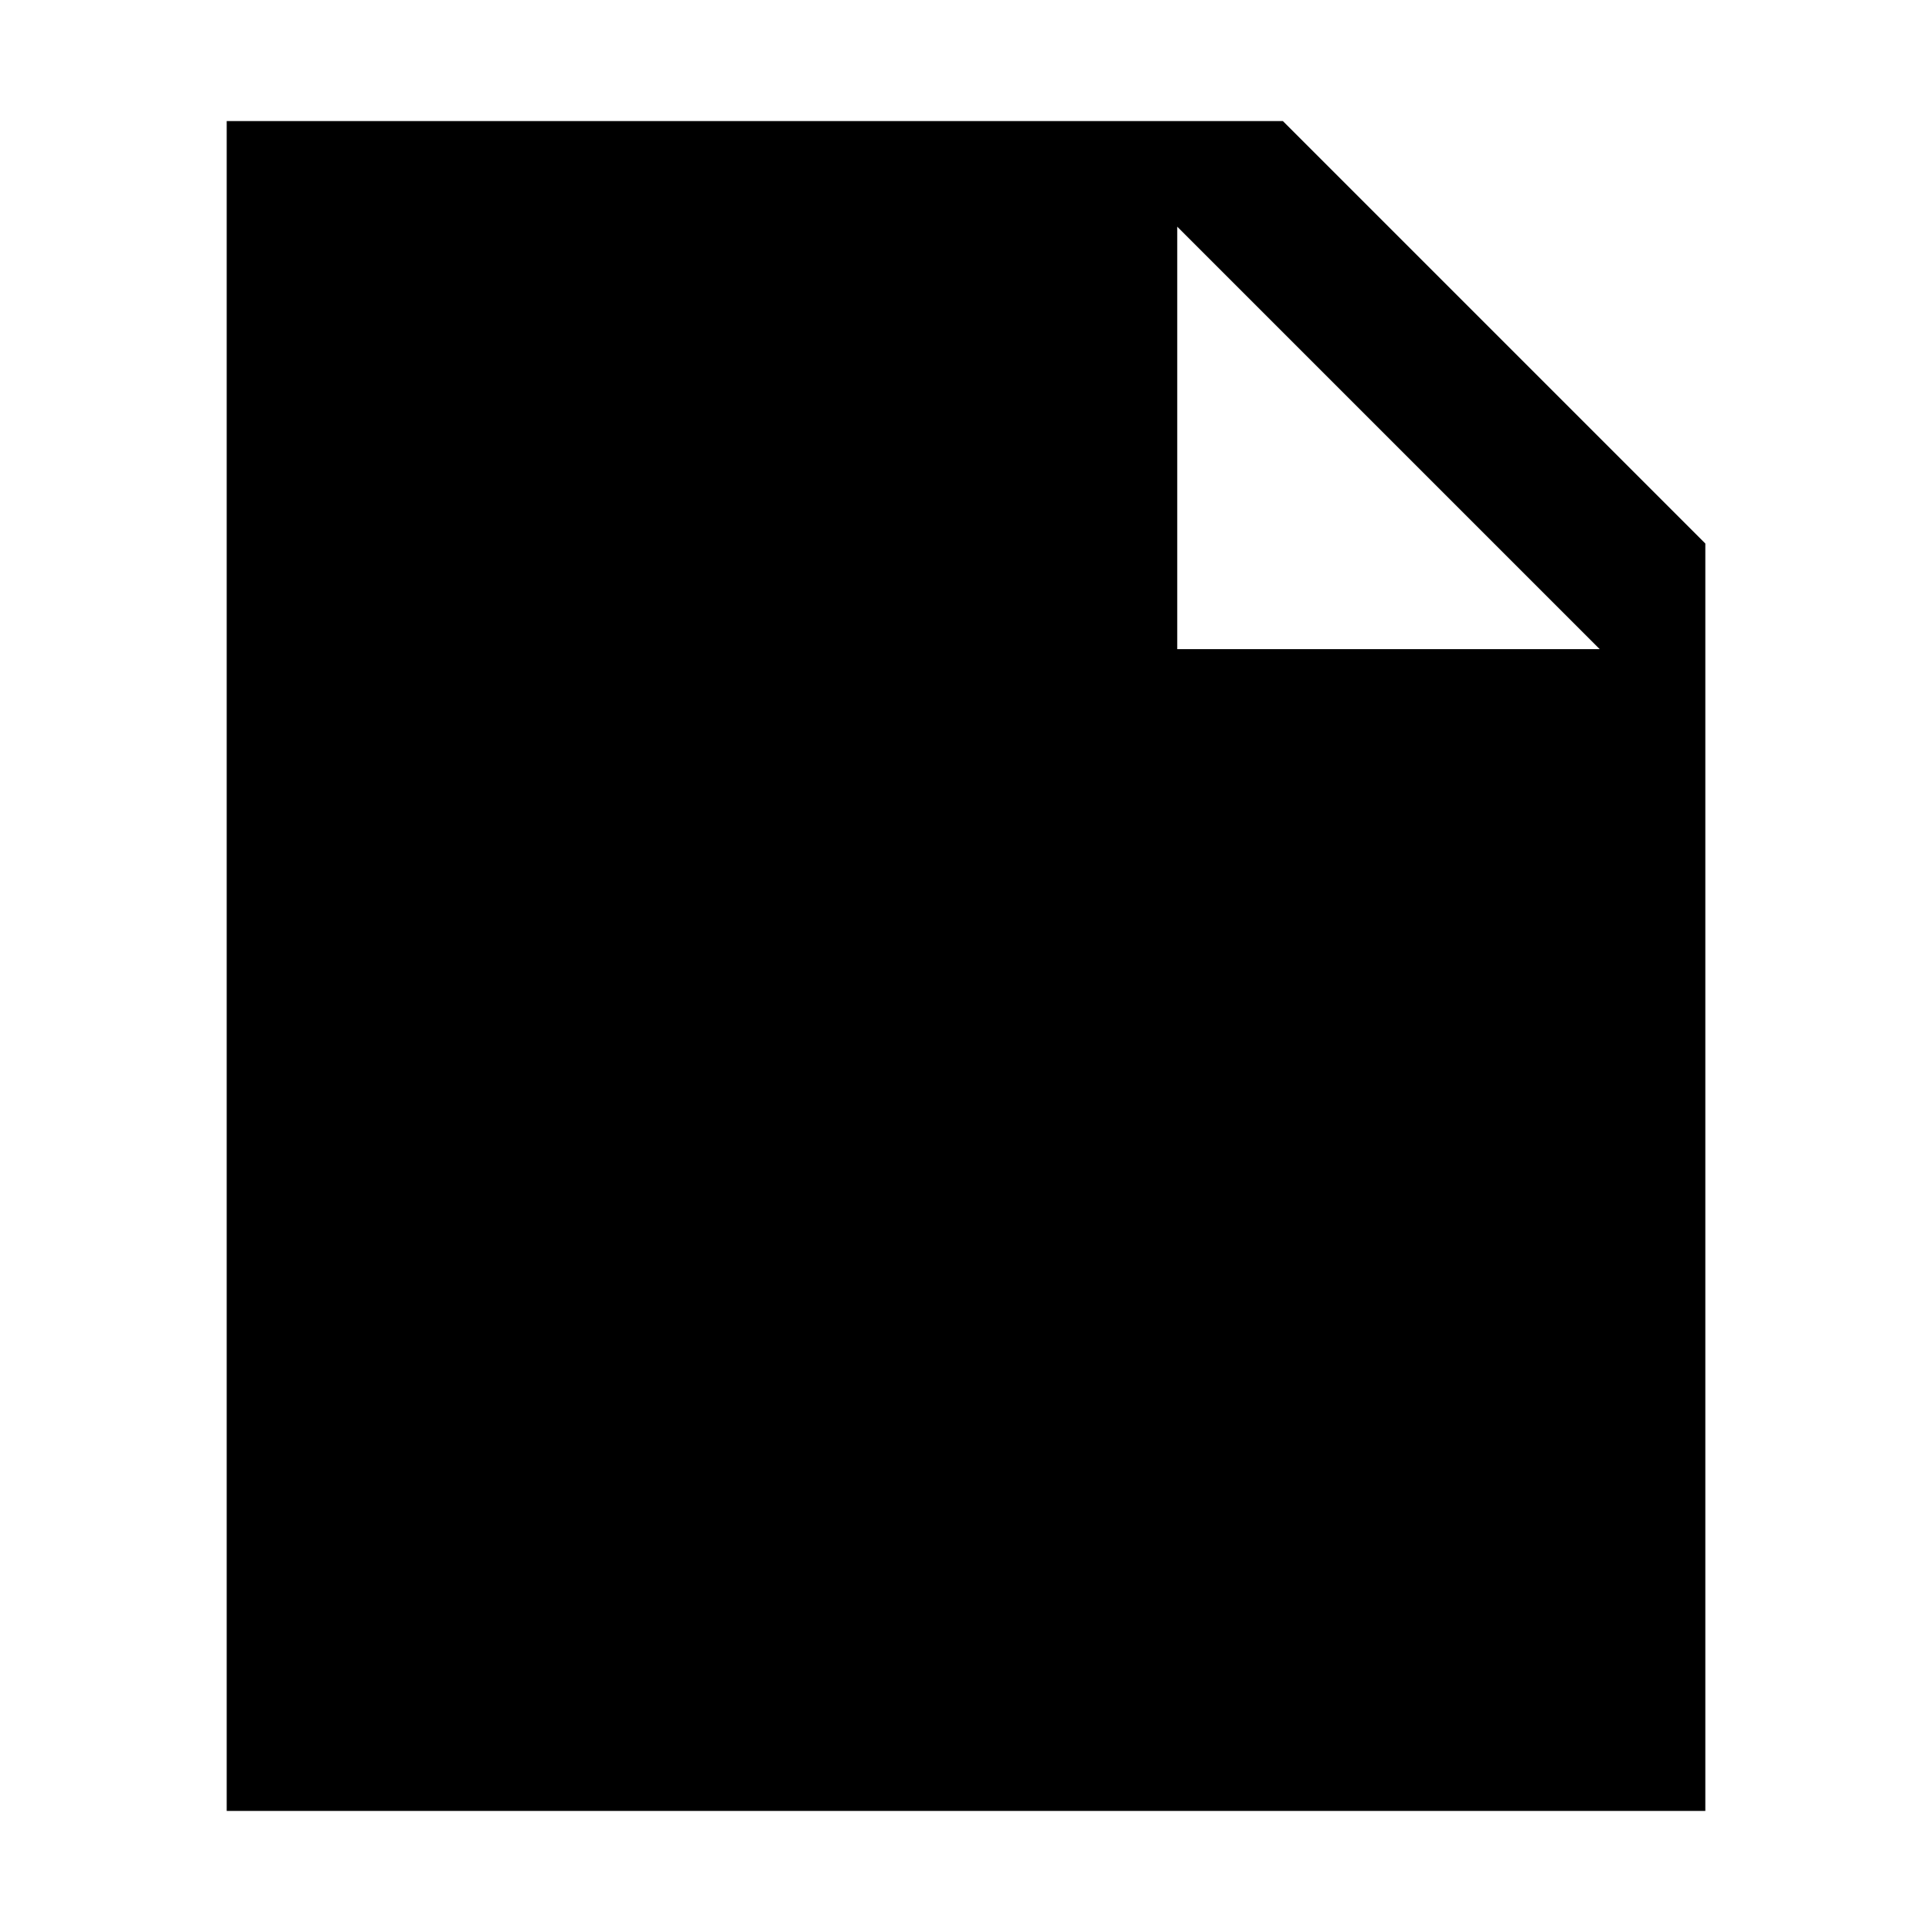
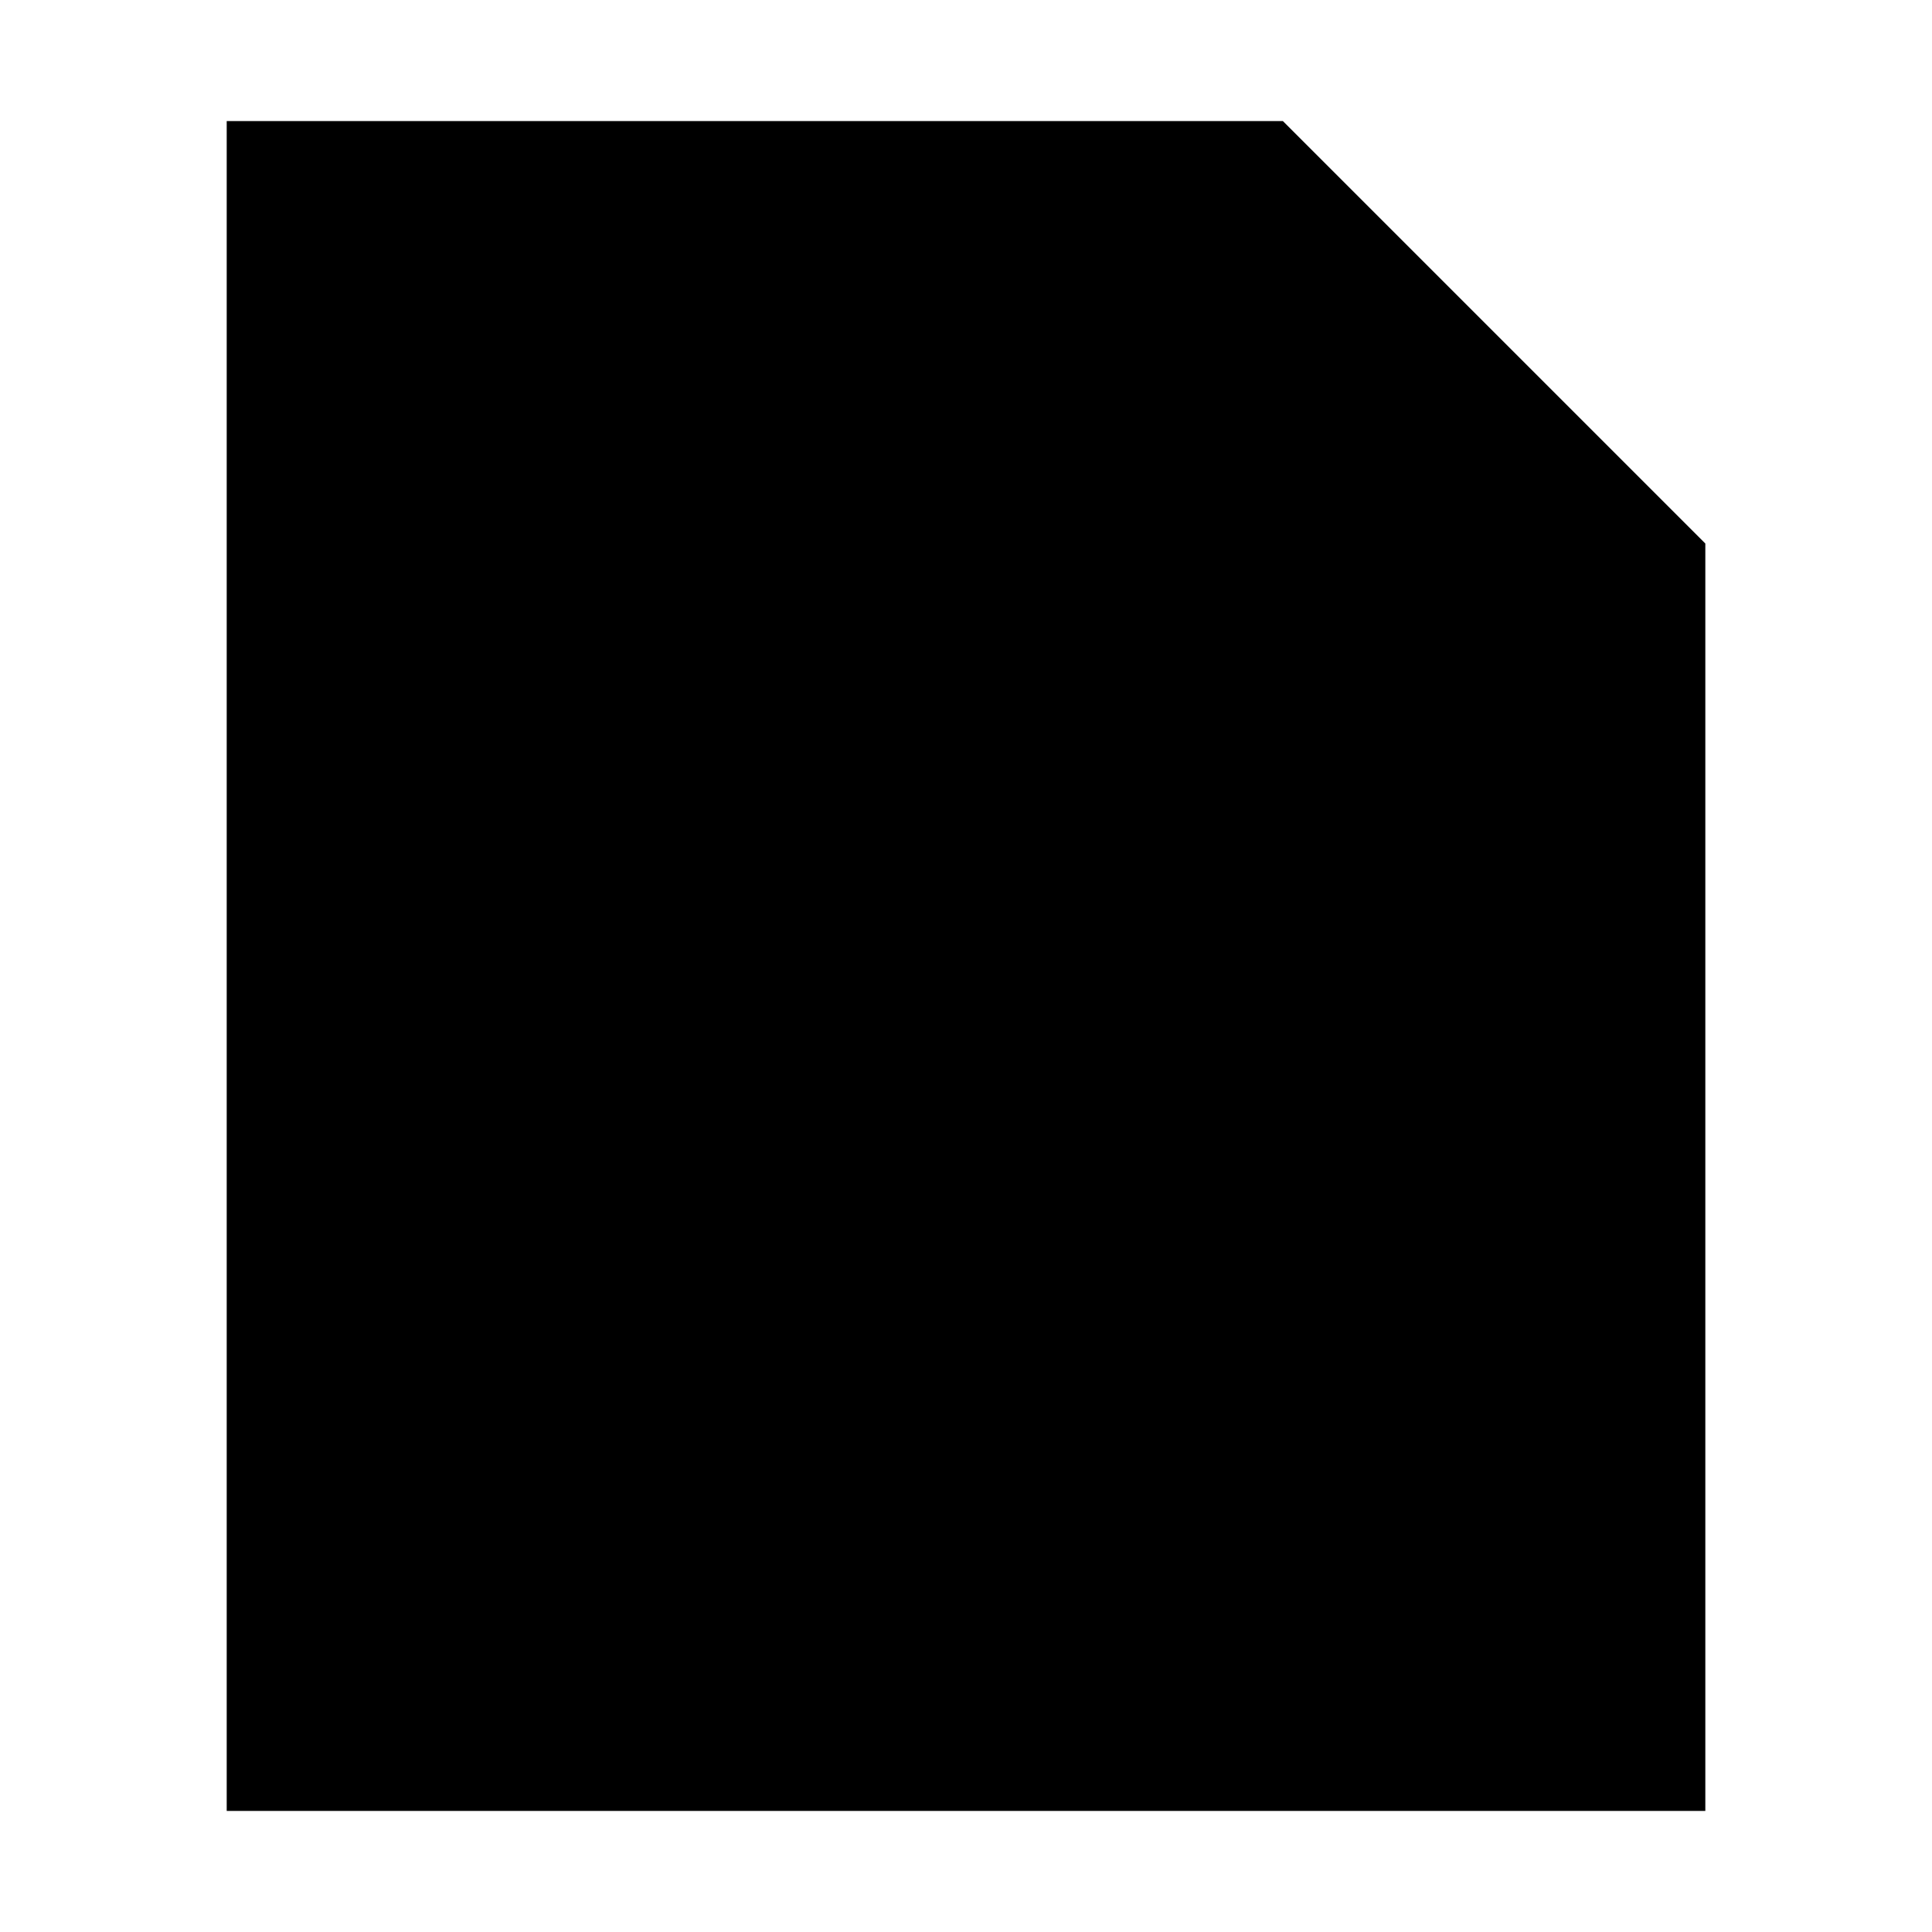
<svg xmlns="http://www.w3.org/2000/svg" fill="#000000" width="800px" height="800px" version="1.1" viewBox="144 144 512 512">
-   <path d="m595.93 288.04-111.96-111.96h-279.89v447.83h391.85zm-139.95 27.992v-111.96l111.96 111.96z" />
+   <path d="m595.93 288.04-111.96-111.96h-279.89v447.83h391.85zm-139.95 27.992v-111.96z" />
</svg>